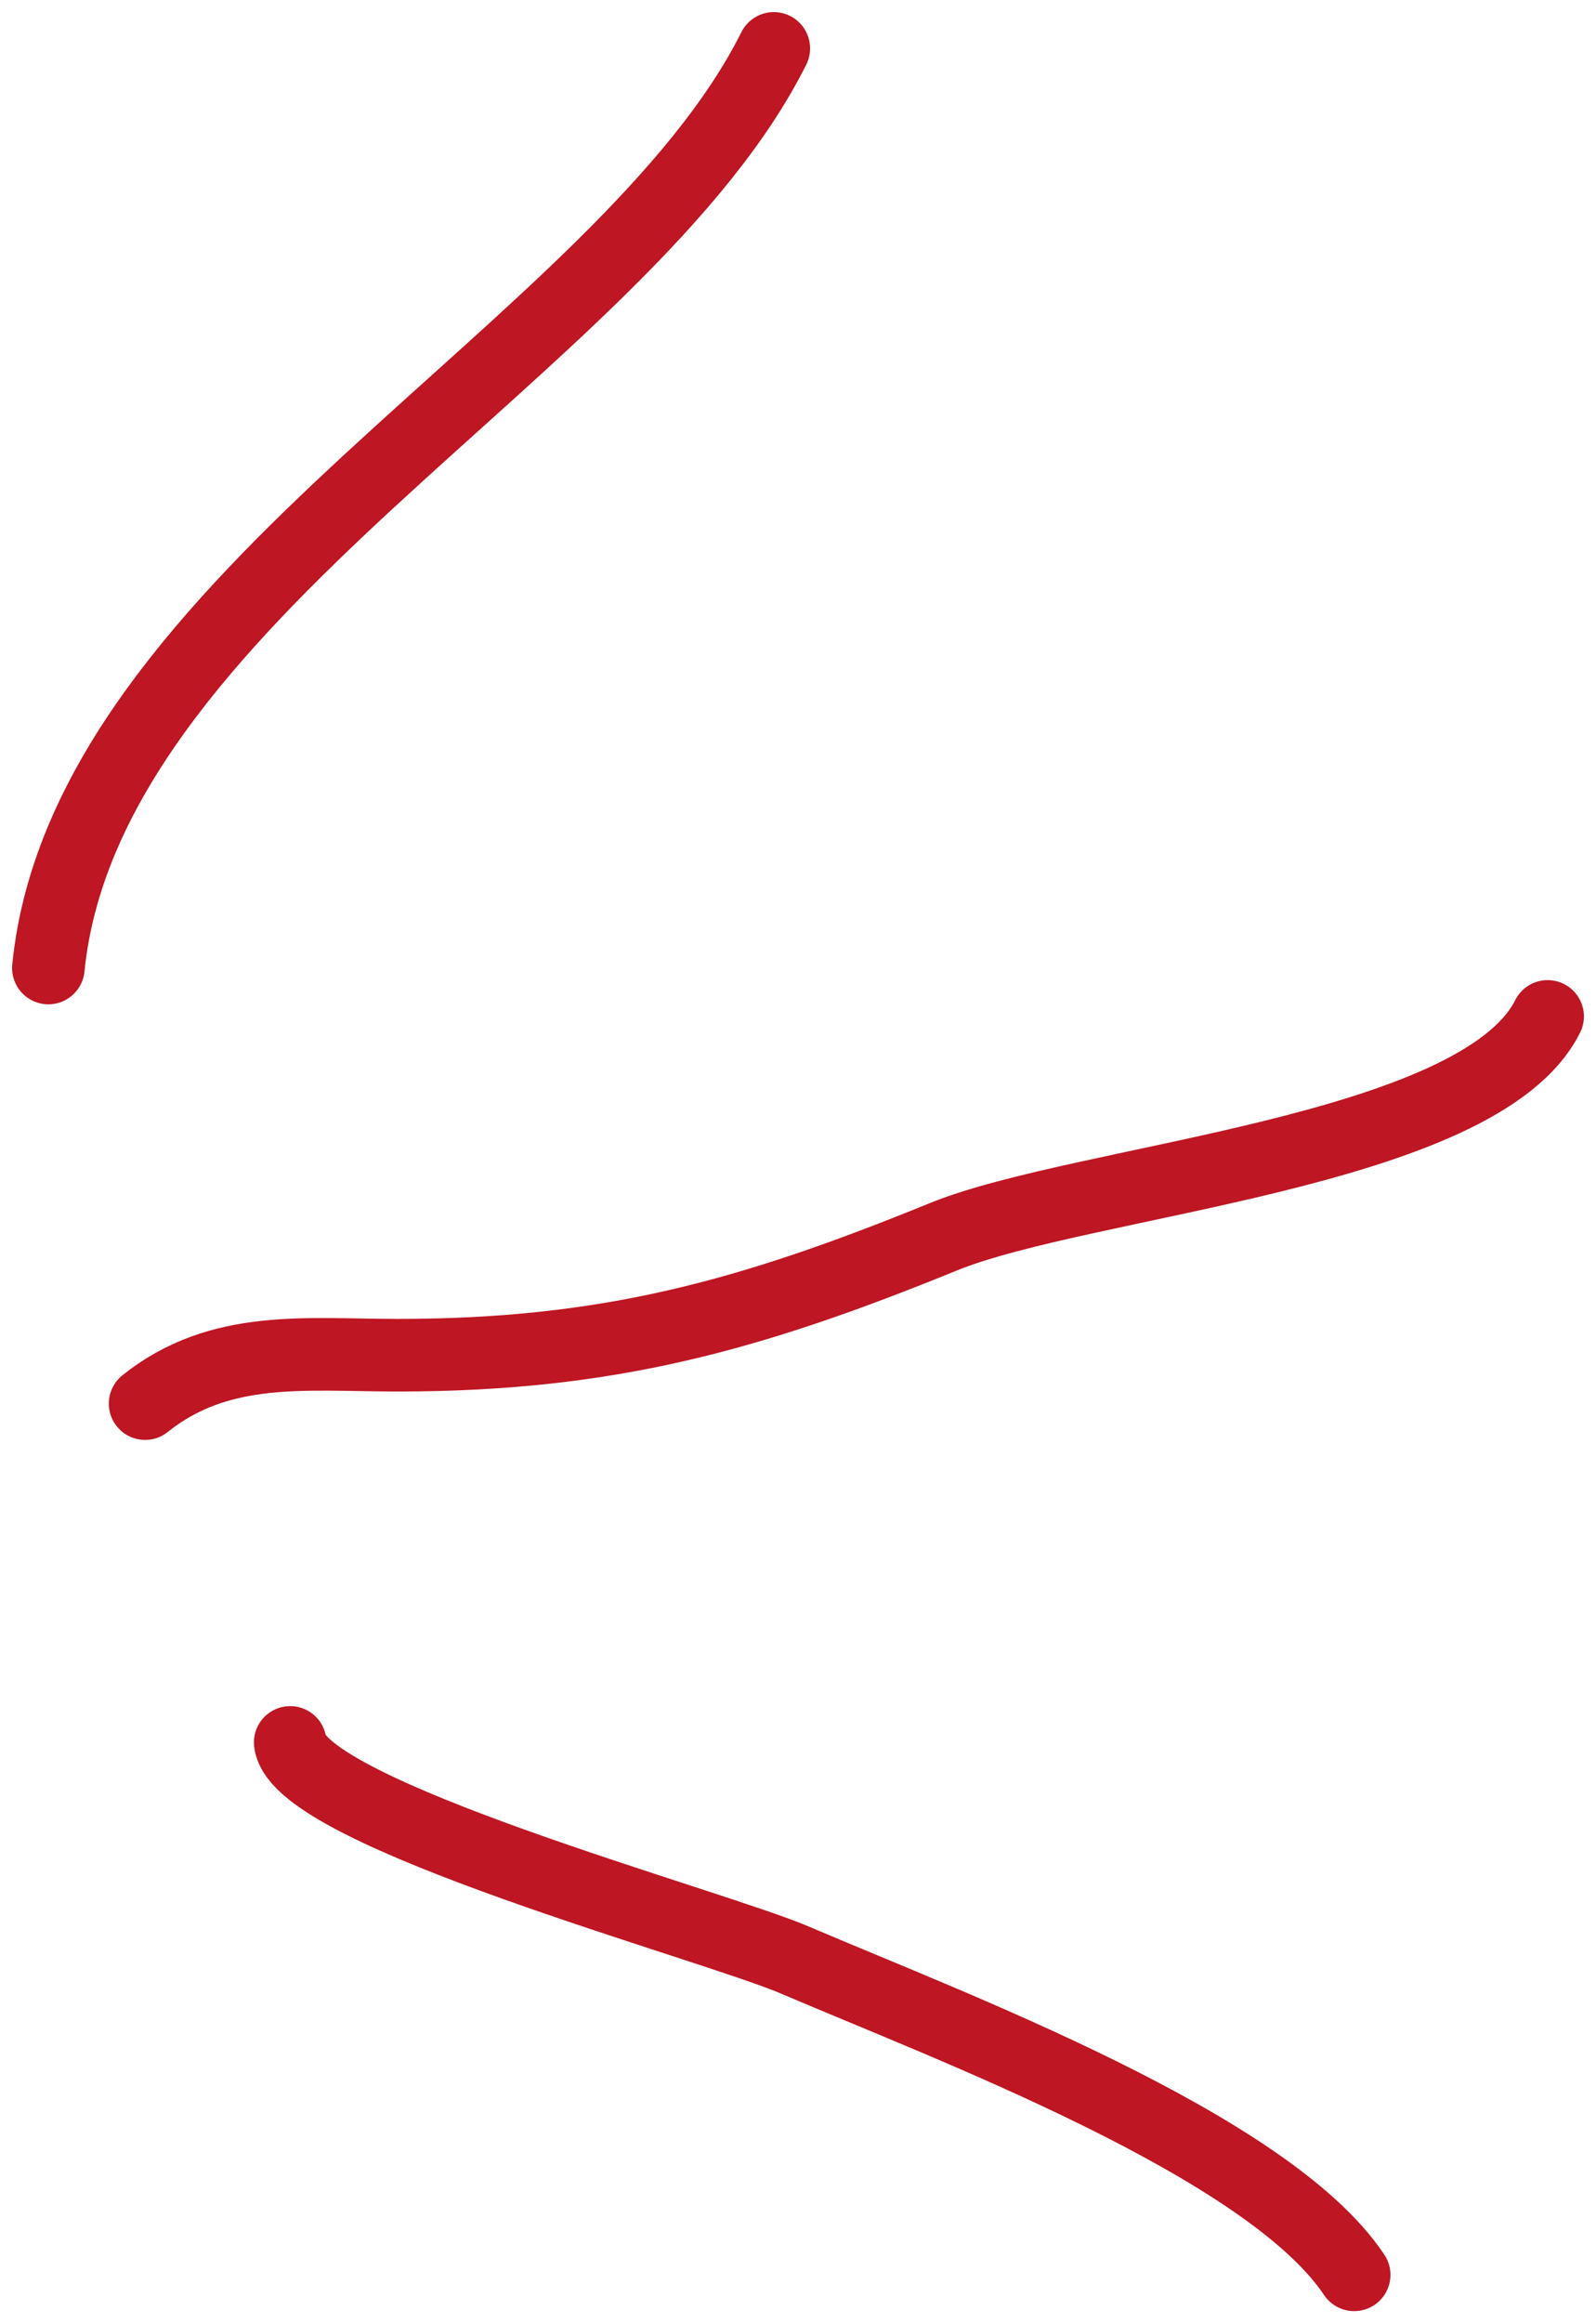
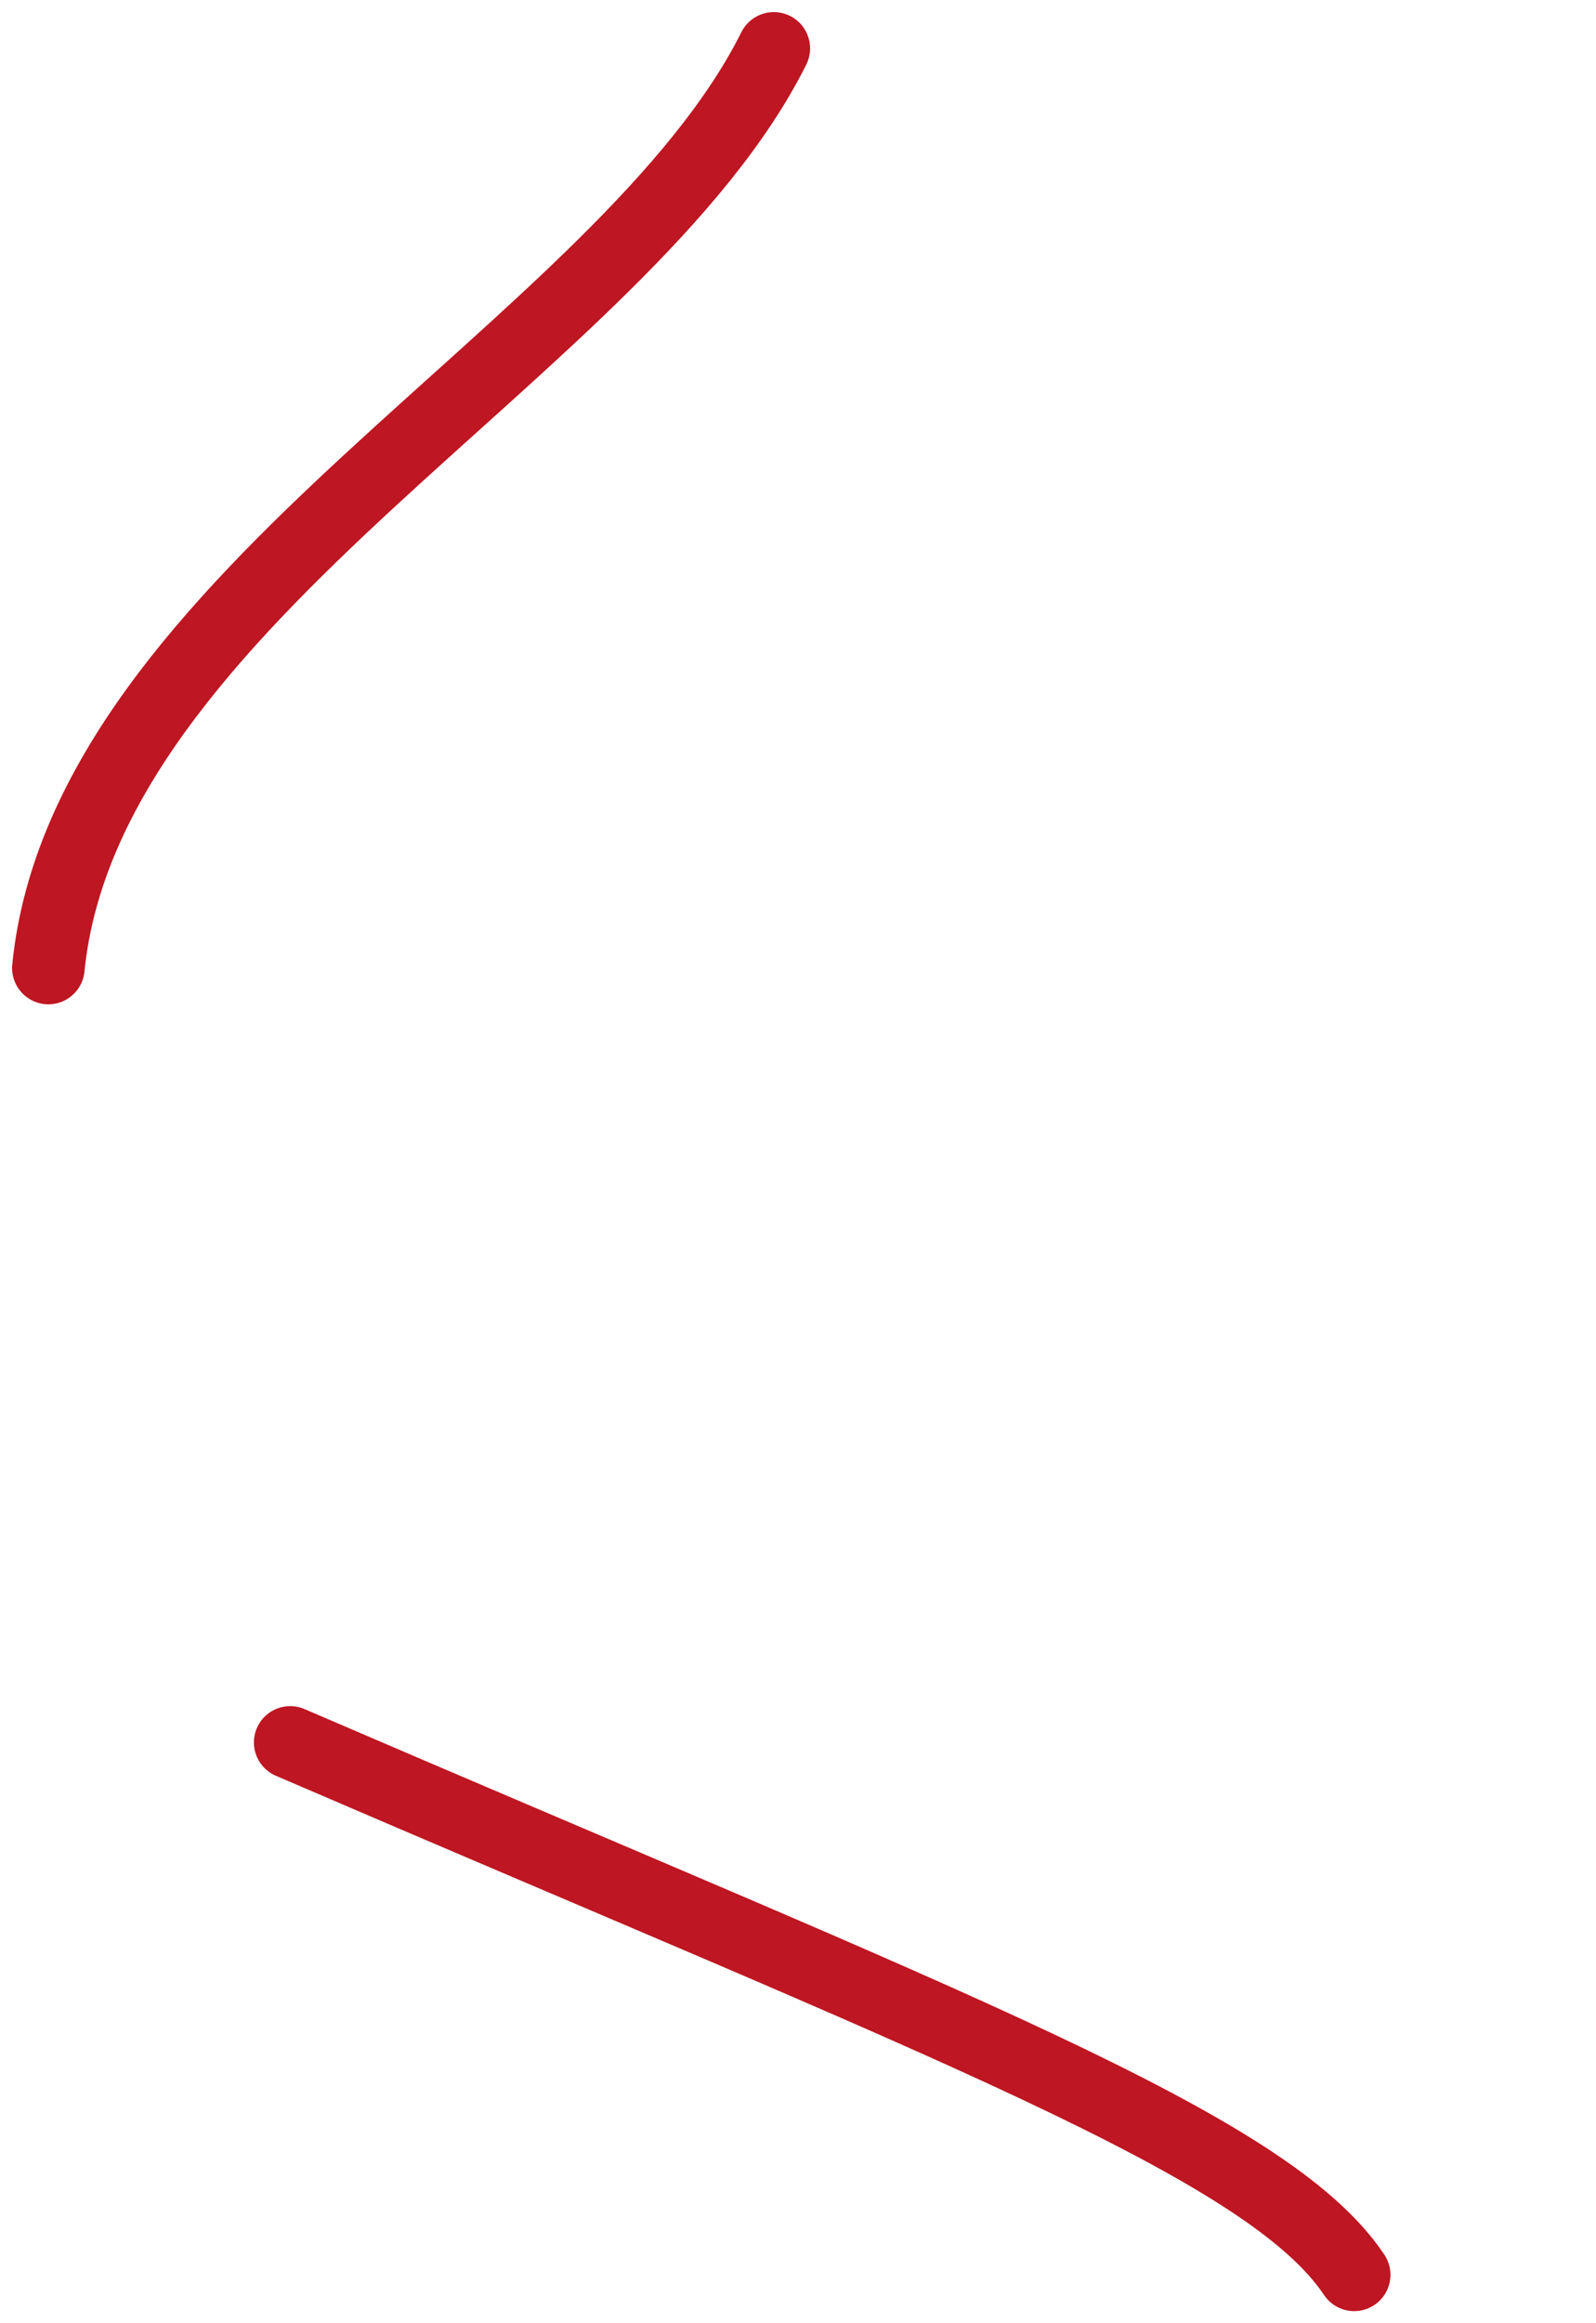
<svg xmlns="http://www.w3.org/2000/svg" width="66" height="96" viewBox="0 0 66 96" fill="none">
  <path d="M2 40C3.534 24.656 25.808 14.384 32 2" stroke="#BE1622" stroke-width="3" stroke-linecap="round" />
-   <path d="M6 58C9.093 55.526 12.67 56 16.444 56C25.134 56 31.031 54.358 39 51.111C44.858 48.724 61.183 47.634 64 42" stroke="#BE1622" stroke-width="3" stroke-linecap="round" />
-   <path d="M12 72C12.368 74.948 29.428 79.517 32.889 81C39.235 83.72 52.42 88.63 56 94" stroke="#BE1622" stroke-width="3" stroke-linecap="round" />
+   <path d="M12 72C39.235 83.72 52.42 88.63 56 94" stroke="#BE1622" stroke-width="3" stroke-linecap="round" />
</svg>